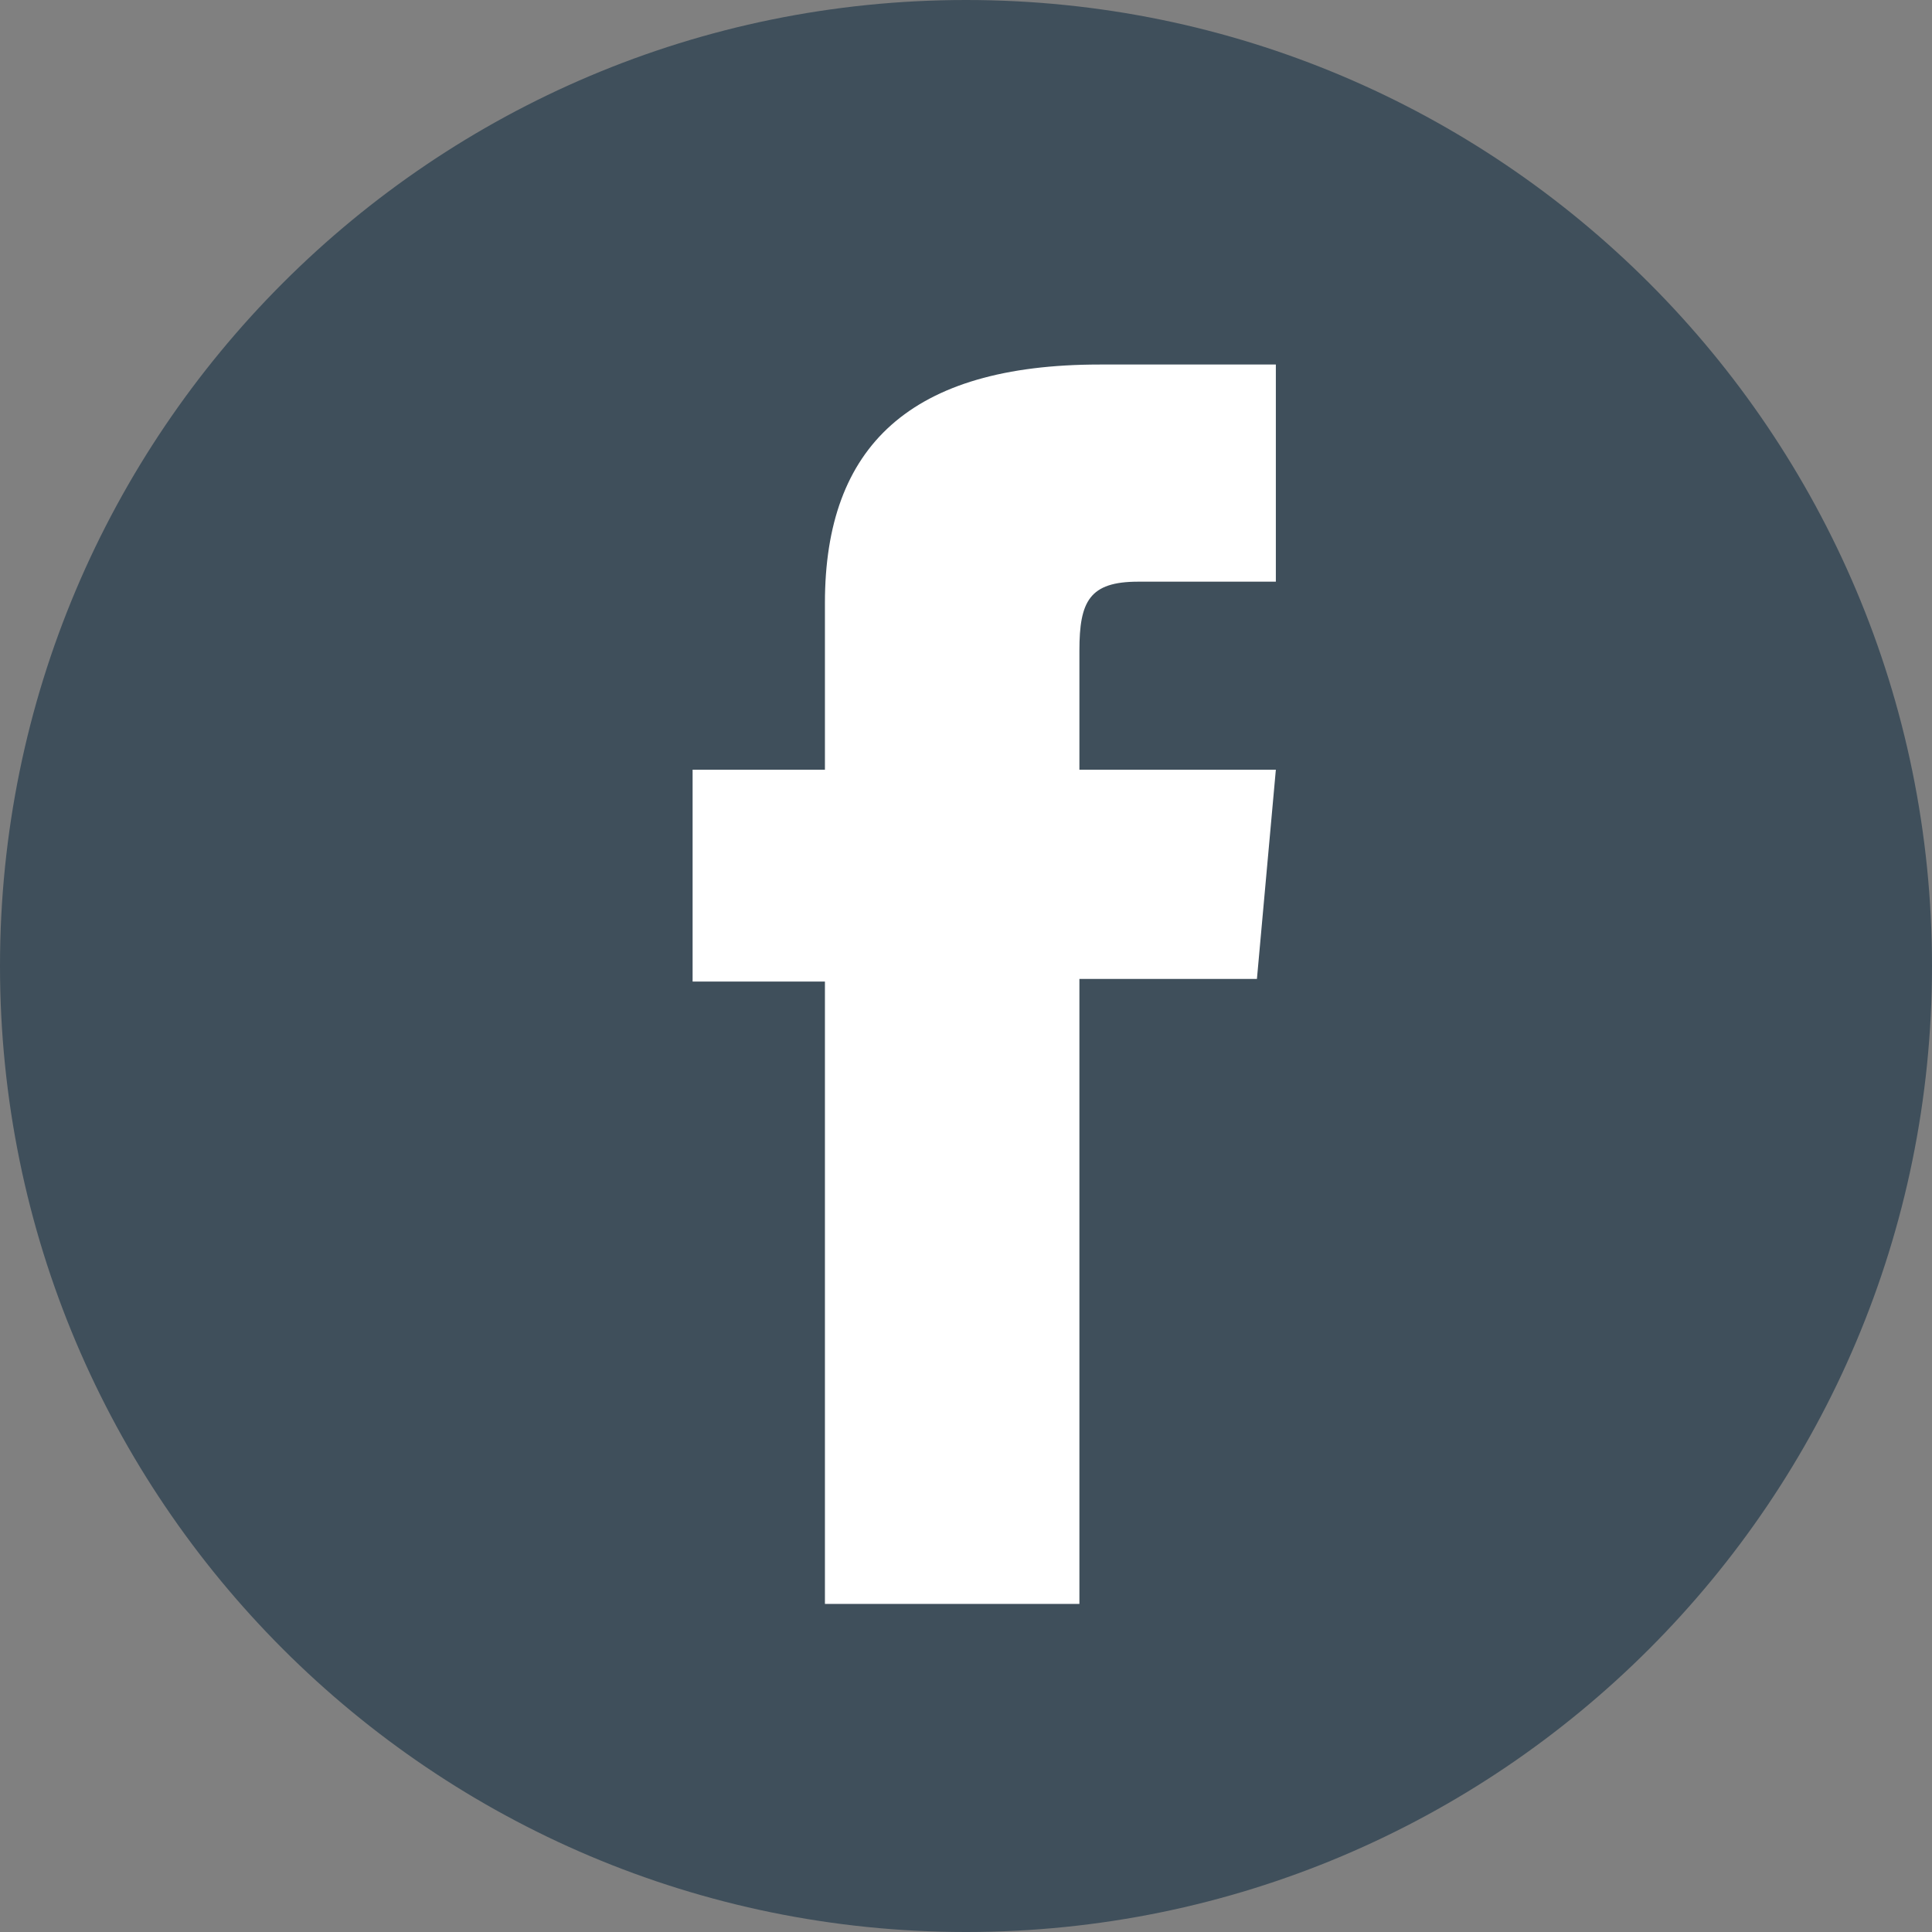
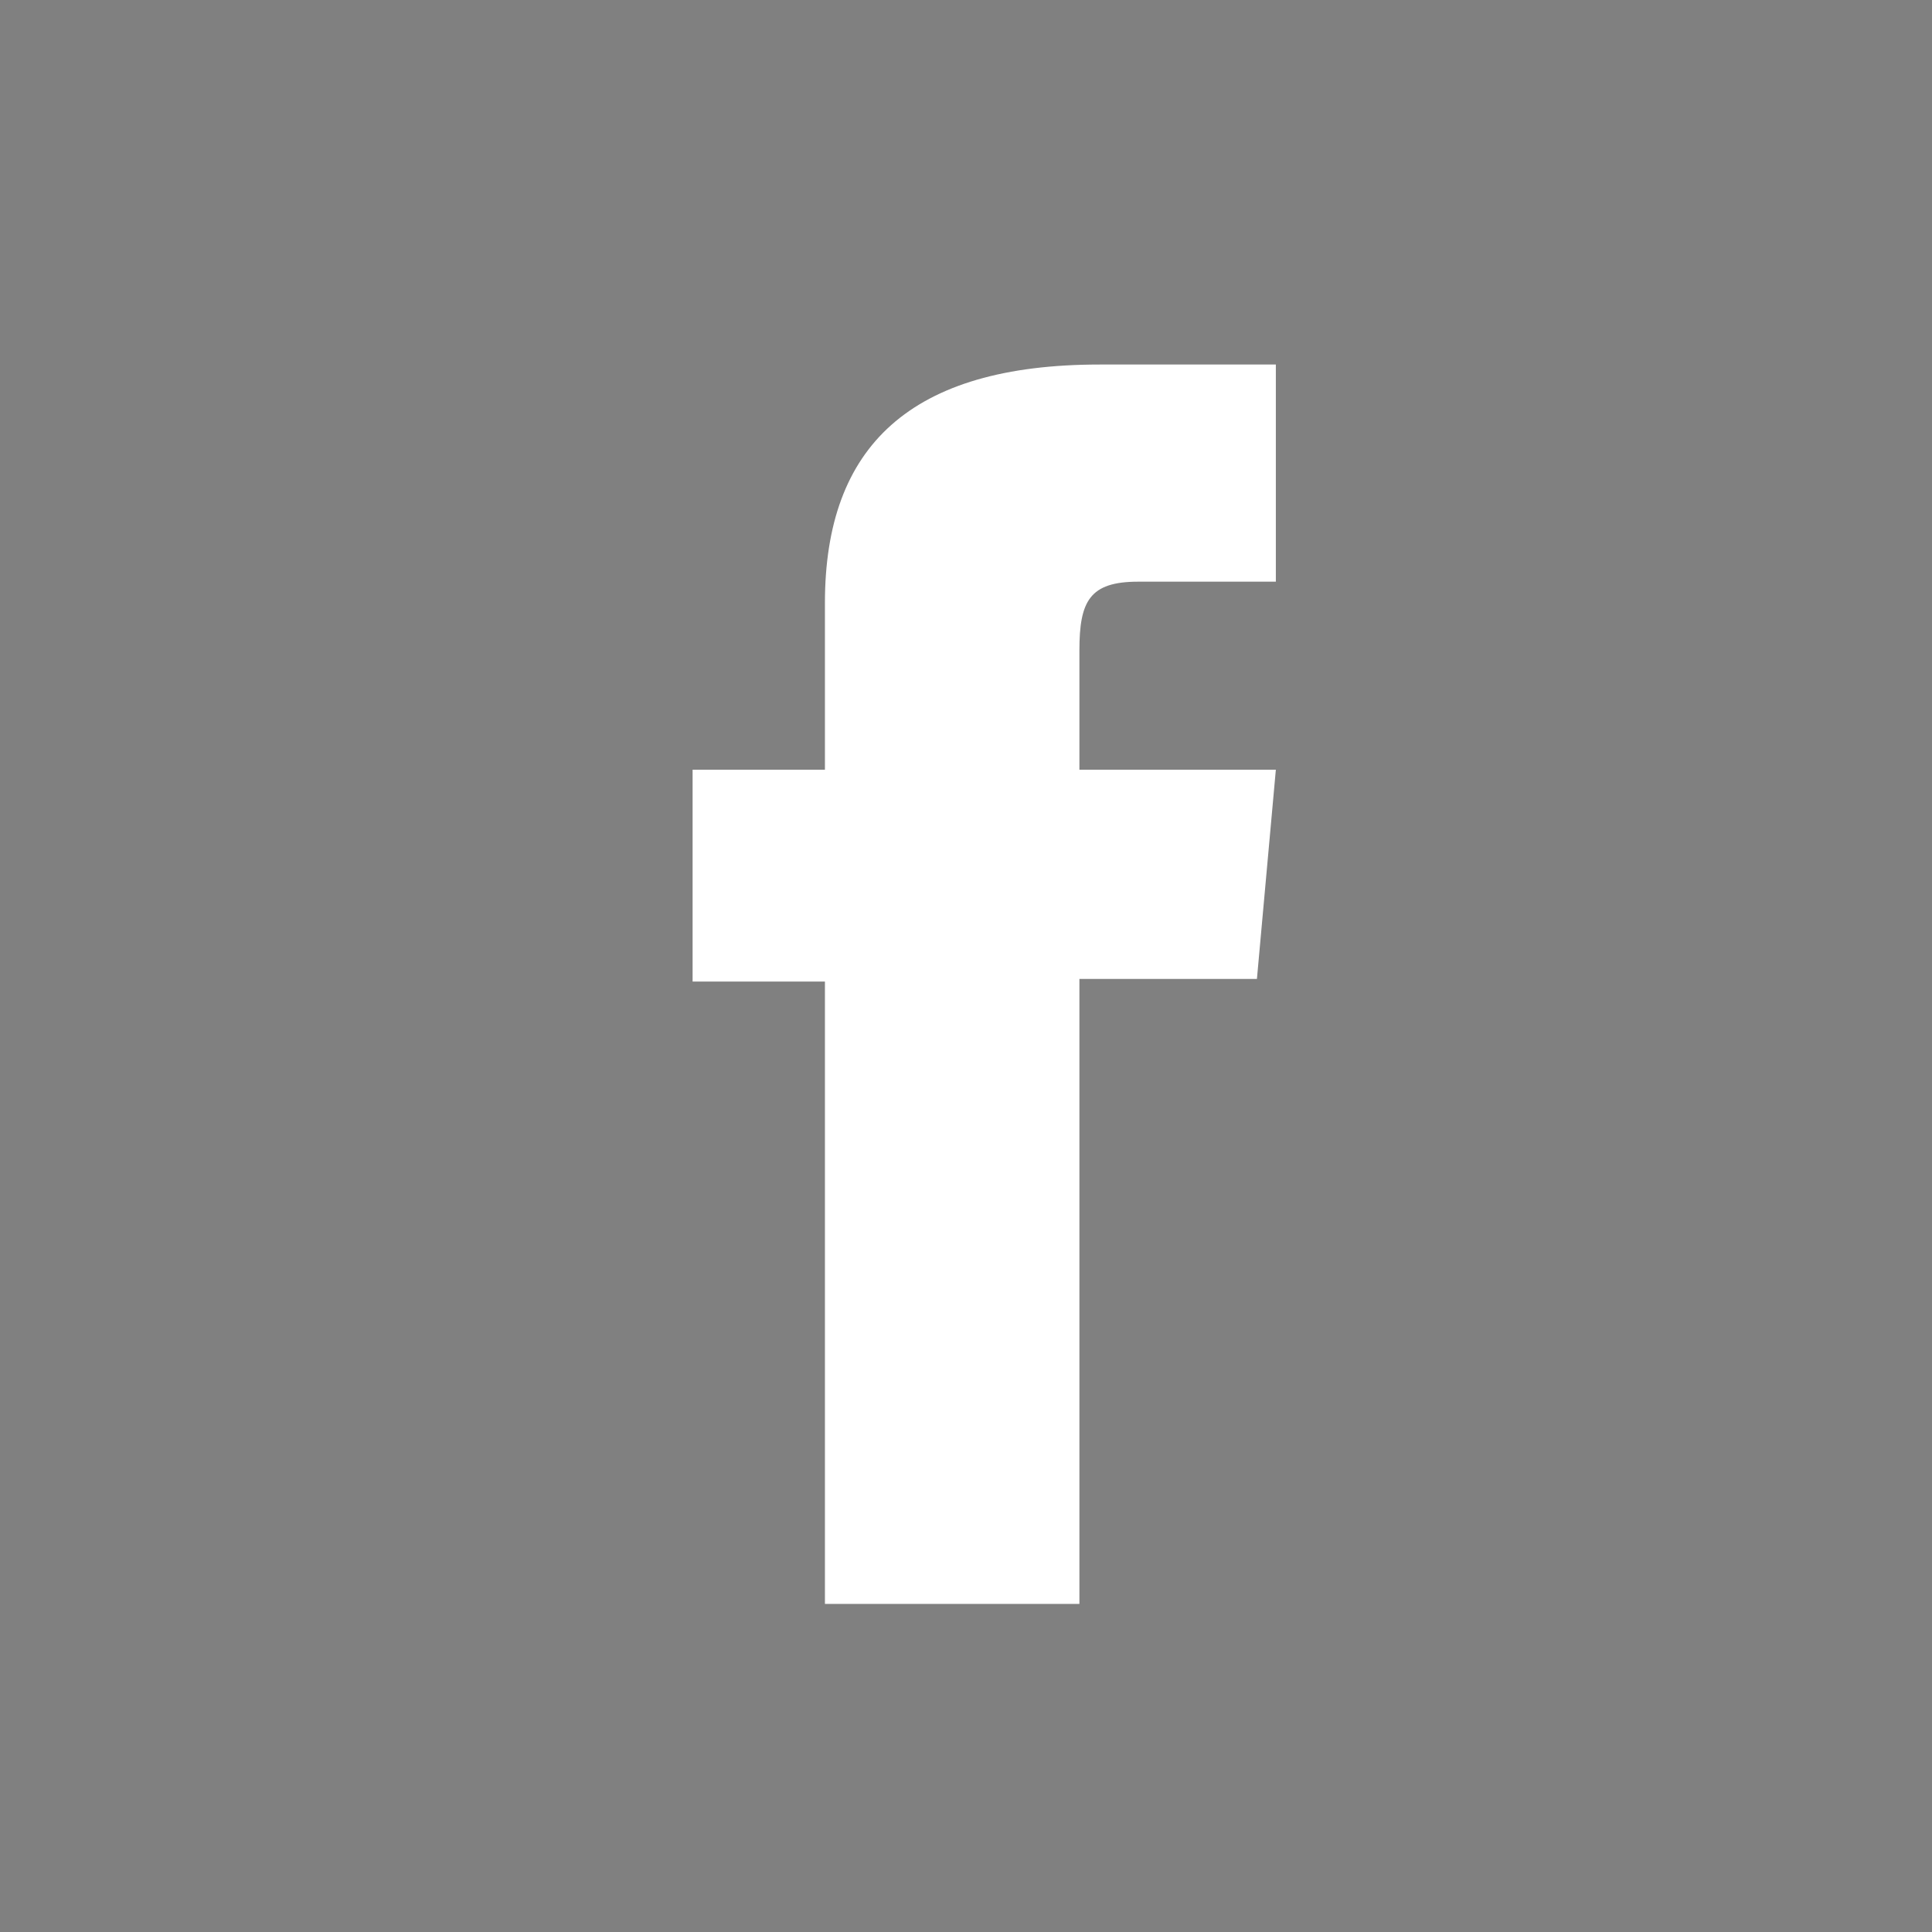
<svg xmlns="http://www.w3.org/2000/svg" width="53" height="53" viewBox="0 0 53 53" fill="none">
  <rect x="0" y="0" width="53" height="53" fill="#808080" stroke="none" />
-   <path fill-rule="evenodd" clip-rule="evenodd" d="M26.5 0C11.864 0 0 11.864 0 26.5C0 41.136 11.864 53 26.5 53C41.135 53 53 41.136 53 26.5C53 11.864 41.135 0 26.5 0V0Z" fill="#3F4F5B" />
  <path fill-rule="evenodd" clip-rule="evenodd" d="M35 15.957H31.223C29.888 15.957 29.611 16.493 29.611 17.846V21.115H35L34.481 26.855H29.611V44H22.63V26.927H19V21.115H22.63V16.539C22.63 12.243 24.973 10 30.167 10H35V15.957Z" fill="white" />
</svg>